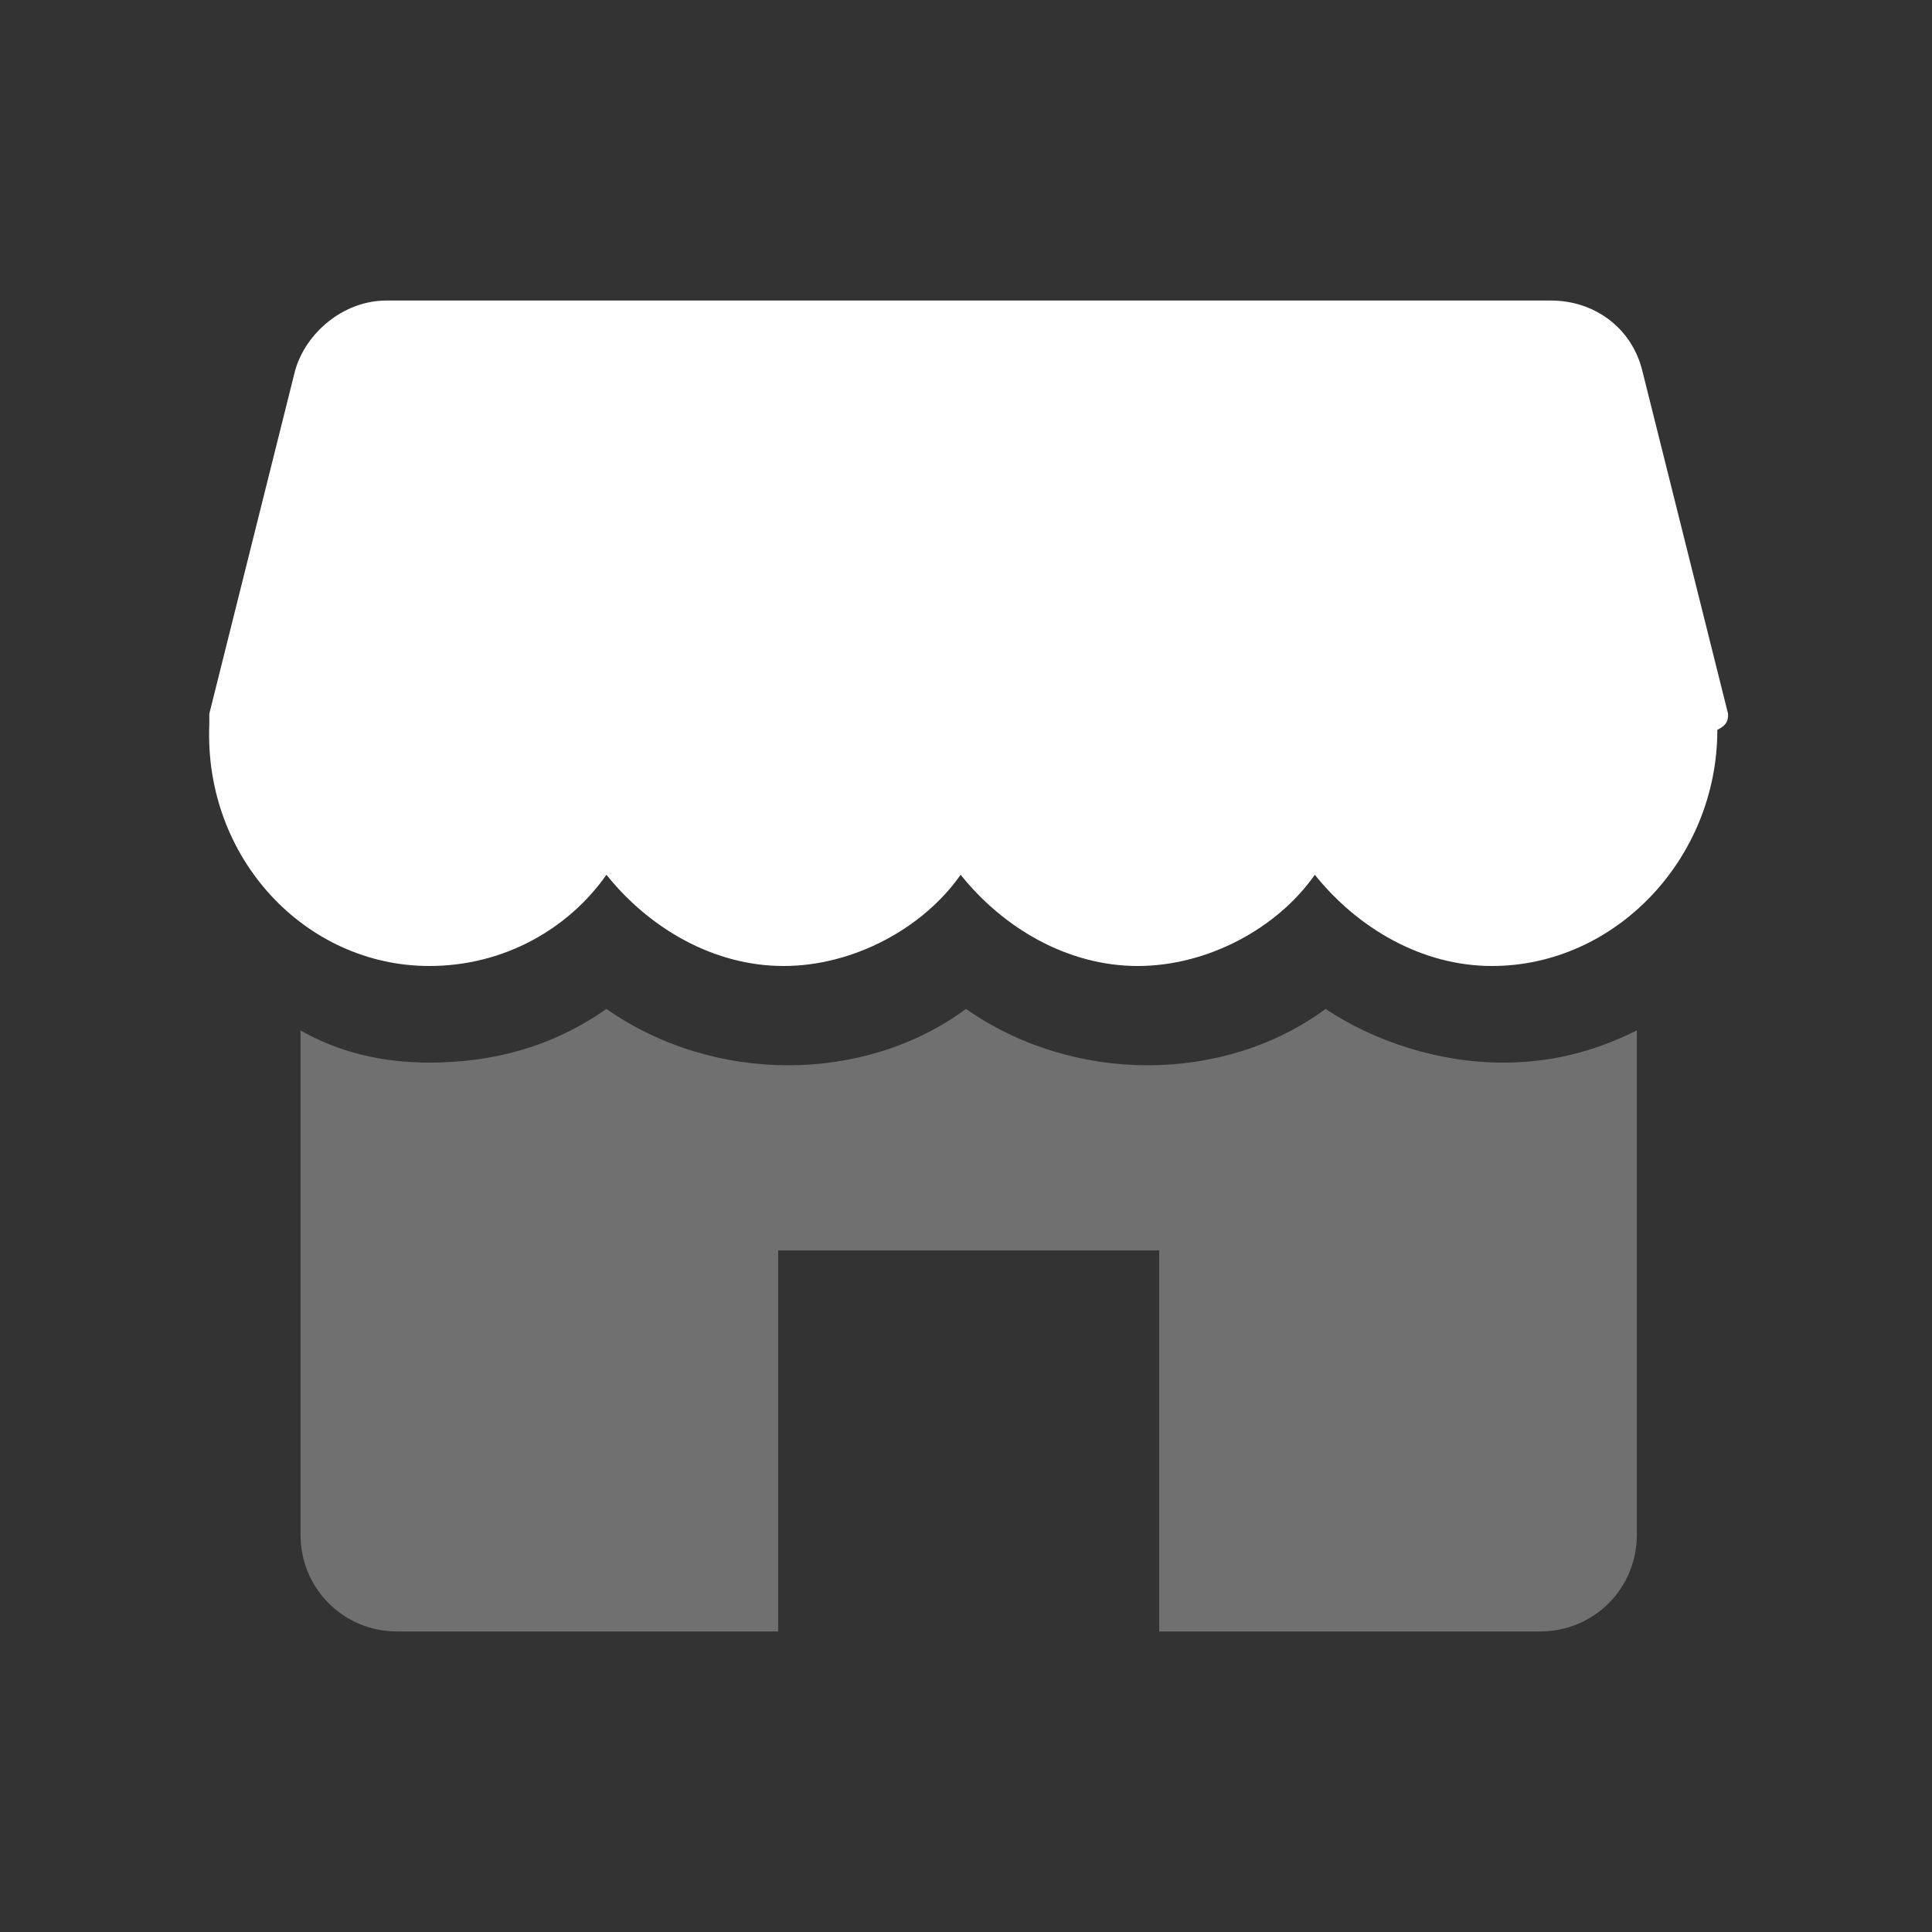
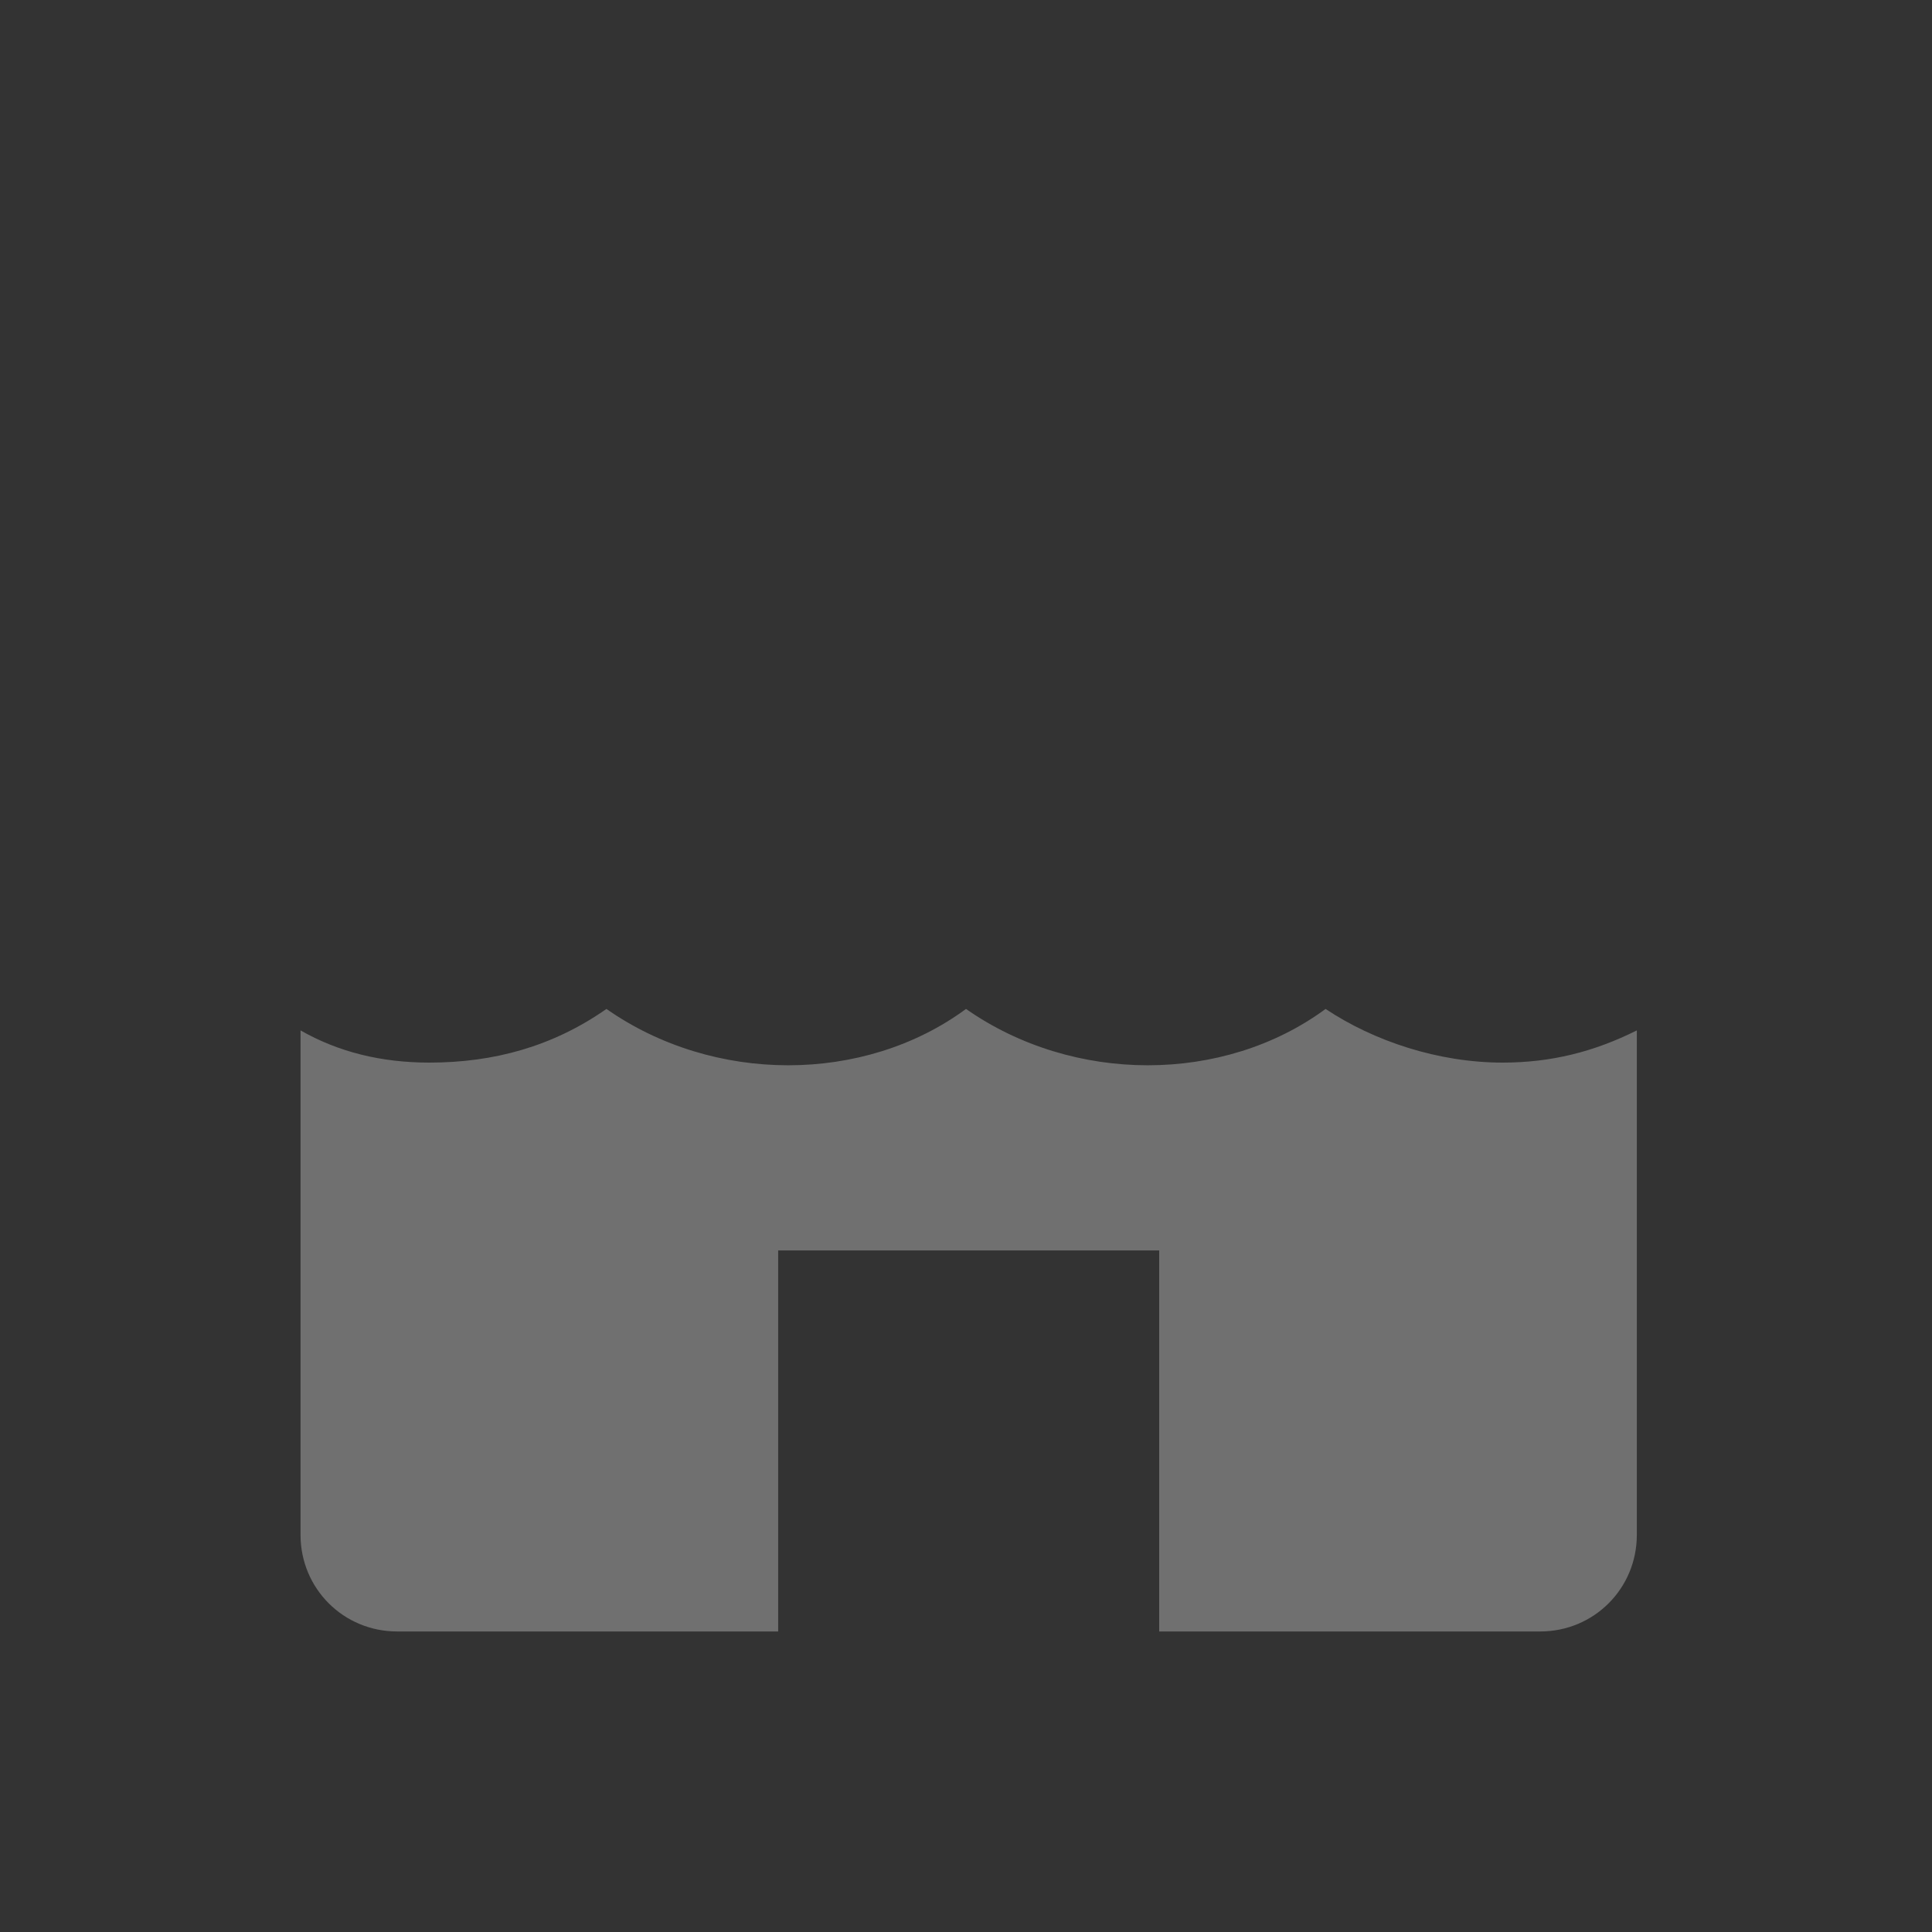
<svg xmlns="http://www.w3.org/2000/svg" version="1.1" id="Capa_1" x="0px" y="0px" viewBox="0 0 36 36" style="enable-background:new 0 0 36 36;" xml:space="preserve">
  <rect x="0" y="0" width="36" height="36" fill="#333333" stroke="none" />
  <style type="text/css">
	.st0{fill:#FFFFFF;}
	.st1{opacity:0.3;}
</style>
  <g>
    <g>
-       <path class="st0" d="M32.2,13.3l-1.6-6.4c-0.2-0.8-0.9-1.3-1.7-1.3H7.2c-0.8,0-1.5,0.6-1.7,1.3l-1.6,6.4c0,0.1,0,0.1,0,0.2    C3.8,16,5.7,18,8,18c1.4,0,2.6-0.7,3.3-1.7c0.8,1,2,1.7,3.3,1.7s2.6-0.7,3.3-1.7c0.8,1,2,1.7,3.3,1.7s2.6-0.7,3.3-1.7    c0.8,1,2,1.7,3.3,1.7c2.3,0,4.2-2,4.2-4.4C32.2,13.5,32.2,13.4,32.2,13.3z" />
-     </g>
+       </g>
  </g>
  <g class="st1">
    <g>
      <path class="st0" d="M28,19.8c-1.2,0-2.4-0.4-3.3-1c-1.9,1.4-4.7,1.4-6.7,0c-1.9,1.4-4.7,1.4-6.7,0c-1,0.7-2.1,1-3.3,1    c-0.9,0-1.7-0.2-2.4-0.6v9.4c0,1,0.8,1.8,1.8,1.8h7.1v-7.1h7.1v7.1h7.1c1,0,1.8-0.8,1.8-1.8v-9.4C29.7,19.6,28.9,19.8,28,19.8z" />
    </g>
  </g>
</svg>